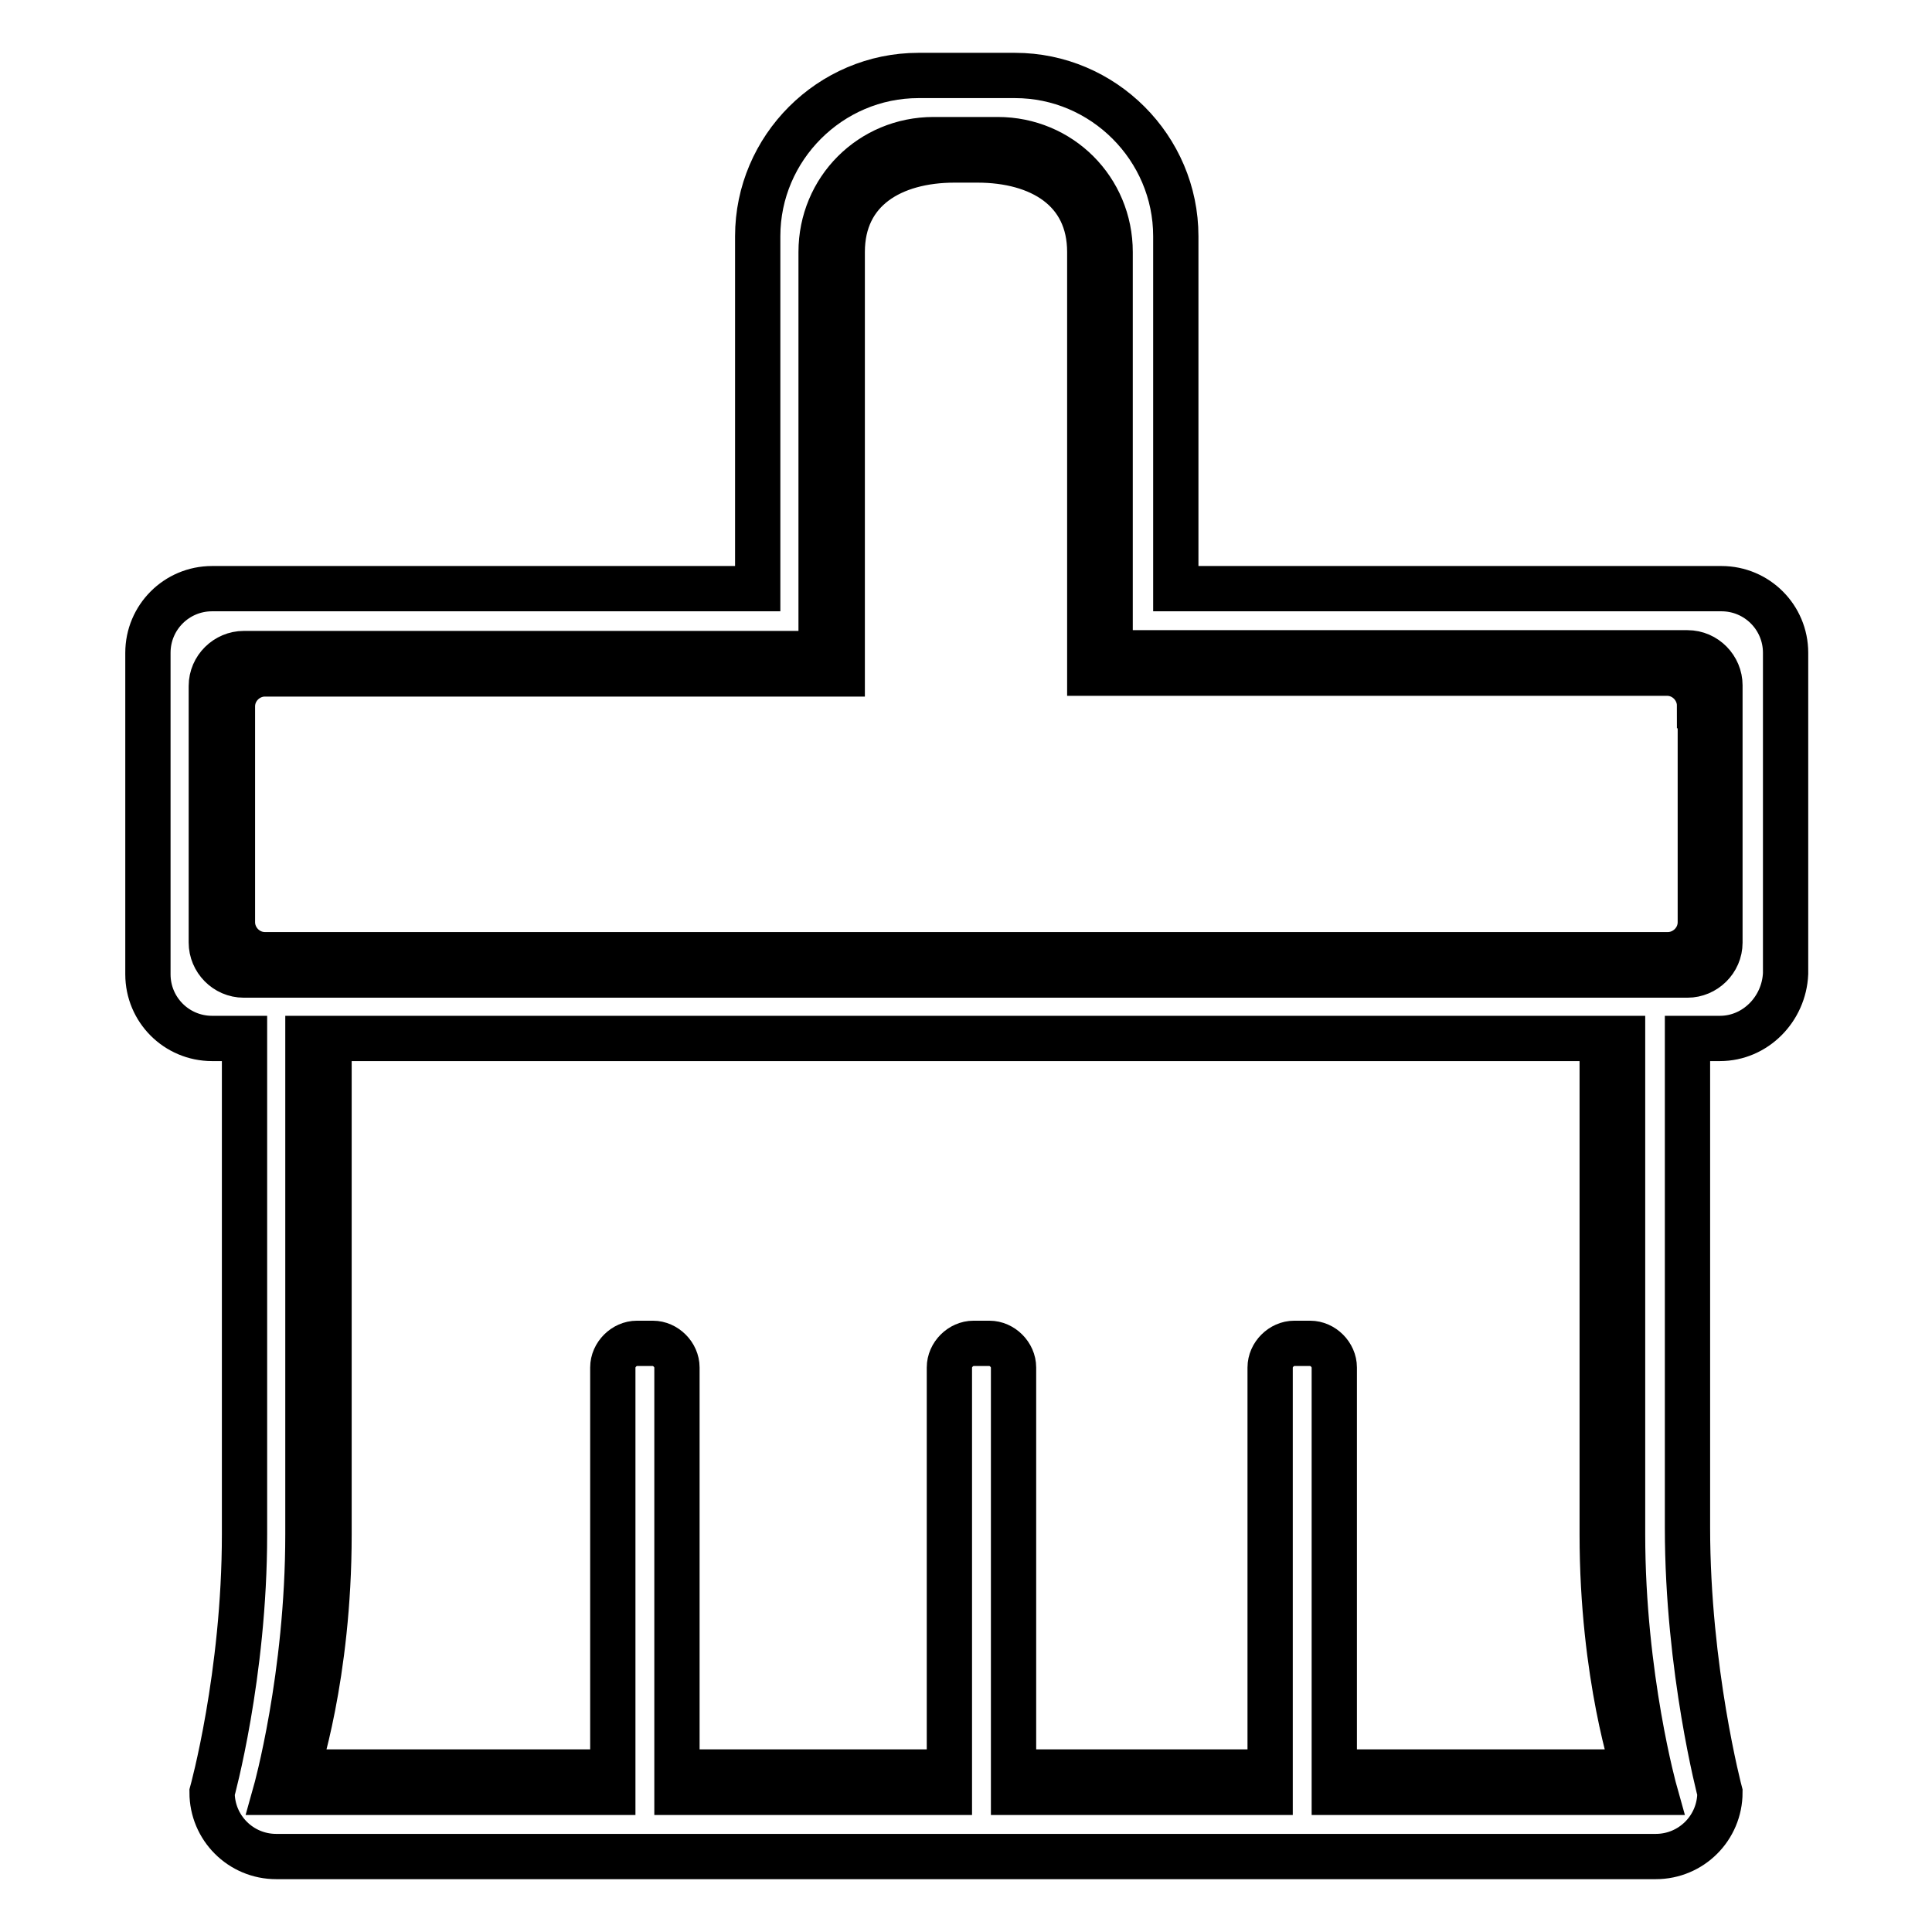
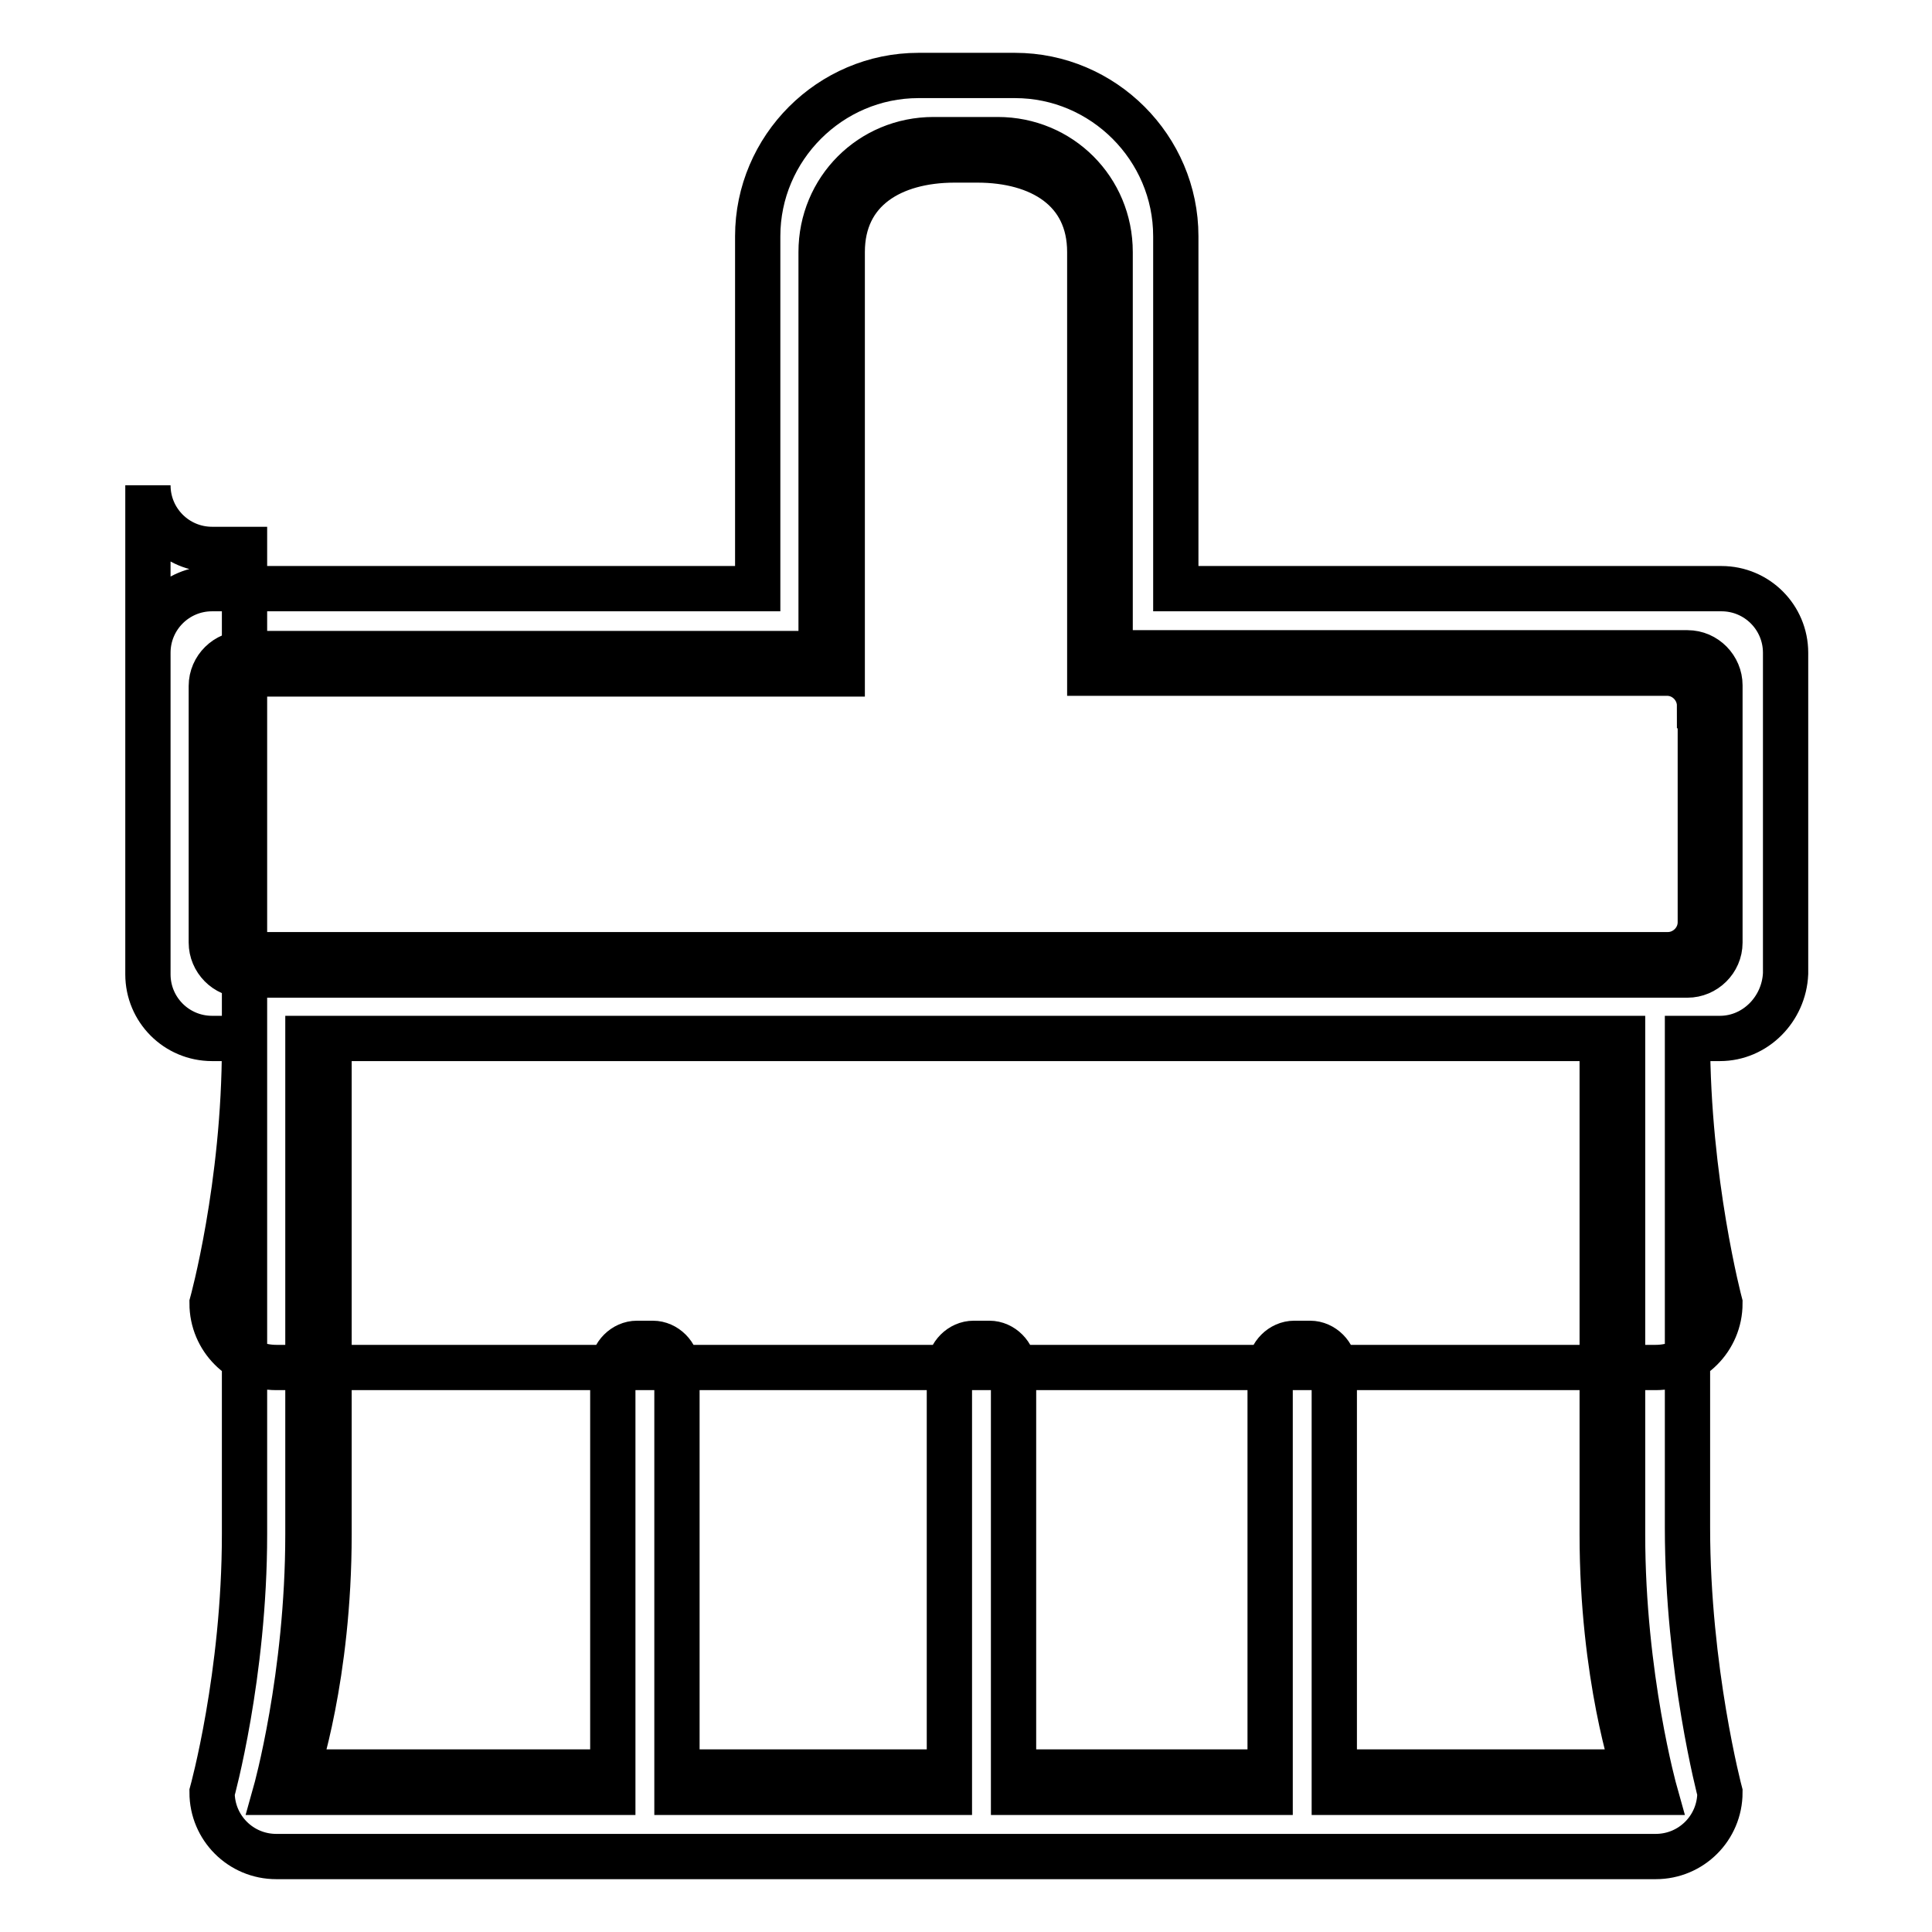
<svg xmlns="http://www.w3.org/2000/svg" version="1.1" x="0px" y="0px" viewBox="0 0 256 256" enable-background="new 0 0 256 256" xml:space="preserve">
  <g>
-     <path stroke-width="6" fill-opacity="0" stroke="#000000" d="M227.9,137.6h-4.3v64.8c0,18.9,4.3,35.1,4.3,35.1c0,4.7-3.8,8.5-8.5,8.5H36.6c-4.7,0-8.5-3.8-8.5-8.5 c0,0,4.3-15.5,4.3-34.2v-65.7h-4.3c-4.7,0-8.5-3.8-8.5-8.5V86.5c0-4.7,3.8-8.5,8.5-8.5h72.3V31.3c0-11.7,9.6-21.3,21.3-21.3h12.8 c11.7,0,21.3,9.6,21.3,21.3V78h72.3c4.7,0,8.5,3.8,8.5,8.5v42.5C236.4,133.7,232.6,137.6,227.9,137.6L227.9,137.6L227.9,137.6z  M81.2,237.5v-56.3c0-1.7,1.5-3.2,3.2-3.2h2.1c1.7,0,3.2,1.5,3.2,3.2v56.3h36.1v-56.3c0-1.7,1.5-3.2,3.2-3.2h2.1 c1.7,0,3.2,1.5,3.2,3.2v56.3h34v-56.3c0-1.7,1.5-3.2,3.2-3.2h2.1c1.7,0,3.2,1.5,3.2,3.2v56.3h42.5c0,0-4.3-15.3-4.3-34.2v-65.7 H40.8v65.7c0,18.9-4.3,34.2-4.3,34.2H81.2L81.2,237.5L81.2,237.5z M227.9,90.8c0-2.3-1.9-4.3-4.3-4.3h-76.5V33.4 c0-8.3-6.6-14.9-14.9-14.9h-8.5c-8.3,0-14.9,6.6-14.9,14.9v53.2H32.3c-2.3,0-4.3,1.9-4.3,4.3v34c0,2.3,1.9,4.3,4.3,4.3h8.5h174.3 h8.5c2.3,0,4.3-1.9,4.3-4.3V90.8L227.9,90.8L227.9,90.8z M227.9,137.6h-4.3v64.8c0,18.9,4.3,35.1,4.3,35.1c0,4.7-3.8,8.5-8.5,8.5 H36.6c-4.7,0-8.5-3.8-8.5-8.5c0,0,4.3-15.5,4.3-34.2v-65.7h-4.3c-4.7,0-8.5-3.8-8.5-8.5V86.5c0-4.7,3.8-8.5,8.5-8.5h72.3V31.3 c0-11.7,9.6-21.3,21.3-21.3h12.8c11.7,0,21.3,9.6,21.3,21.3V78h72.3c4.7,0,8.5,3.8,8.5,8.5v42.5 C236.4,133.7,232.6,137.6,227.9,137.6L227.9,137.6L227.9,137.6z M81.2,234.8v-53.6c0-1.7,1.5-3.2,3.2-3.2h2.1 c1.7,0,3.2,1.5,3.2,3.2v53.6h36.1v-53.6c0-1.7,1.5-3.2,3.2-3.2h2.1c1.7,0,3.2,1.5,3.2,3.2v53.6h34v-53.6c0-1.7,1.5-3.2,3.2-3.2h2.1 c1.7,0,3.2,1.5,3.2,3.2v53.6h39.8c0,0-4.3-12.6-4.3-31.5v-65.7H43.6v65.7c0,18.9-4.3,31.5-4.3,31.5H81.2v2.7V234.8z M225.2,93.5 c0-2.3-1.9-4.3-4.3-4.3h-76.5V33.4c0-8.3-6.6-12.2-14.9-12.2h-3c-8.3,0-14.9,3.9-14.9,12.2v55.9H35.1c-2.3,0-4.3,1.9-4.3,4.3v28.6 c0,2.3,1.9,4.3,4.3,4.3h8.5h168.9h8.5c2.3,0,4.3-1.9,4.3-4.3V93.5h2.7H225.2z" />
+     <path stroke-width="6" fill-opacity="0" stroke="#000000" d="M227.9,137.6h-4.3c0,18.9,4.3,35.1,4.3,35.1c0,4.7-3.8,8.5-8.5,8.5H36.6c-4.7,0-8.5-3.8-8.5-8.5 c0,0,4.3-15.5,4.3-34.2v-65.7h-4.3c-4.7,0-8.5-3.8-8.5-8.5V86.5c0-4.7,3.8-8.5,8.5-8.5h72.3V31.3c0-11.7,9.6-21.3,21.3-21.3h12.8 c11.7,0,21.3,9.6,21.3,21.3V78h72.3c4.7,0,8.5,3.8,8.5,8.5v42.5C236.4,133.7,232.6,137.6,227.9,137.6L227.9,137.6L227.9,137.6z  M81.2,237.5v-56.3c0-1.7,1.5-3.2,3.2-3.2h2.1c1.7,0,3.2,1.5,3.2,3.2v56.3h36.1v-56.3c0-1.7,1.5-3.2,3.2-3.2h2.1 c1.7,0,3.2,1.5,3.2,3.2v56.3h34v-56.3c0-1.7,1.5-3.2,3.2-3.2h2.1c1.7,0,3.2,1.5,3.2,3.2v56.3h42.5c0,0-4.3-15.3-4.3-34.2v-65.7 H40.8v65.7c0,18.9-4.3,34.2-4.3,34.2H81.2L81.2,237.5L81.2,237.5z M227.9,90.8c0-2.3-1.9-4.3-4.3-4.3h-76.5V33.4 c0-8.3-6.6-14.9-14.9-14.9h-8.5c-8.3,0-14.9,6.6-14.9,14.9v53.2H32.3c-2.3,0-4.3,1.9-4.3,4.3v34c0,2.3,1.9,4.3,4.3,4.3h8.5h174.3 h8.5c2.3,0,4.3-1.9,4.3-4.3V90.8L227.9,90.8L227.9,90.8z M227.9,137.6h-4.3v64.8c0,18.9,4.3,35.1,4.3,35.1c0,4.7-3.8,8.5-8.5,8.5 H36.6c-4.7,0-8.5-3.8-8.5-8.5c0,0,4.3-15.5,4.3-34.2v-65.7h-4.3c-4.7,0-8.5-3.8-8.5-8.5V86.5c0-4.7,3.8-8.5,8.5-8.5h72.3V31.3 c0-11.7,9.6-21.3,21.3-21.3h12.8c11.7,0,21.3,9.6,21.3,21.3V78h72.3c4.7,0,8.5,3.8,8.5,8.5v42.5 C236.4,133.7,232.6,137.6,227.9,137.6L227.9,137.6L227.9,137.6z M81.2,234.8v-53.6c0-1.7,1.5-3.2,3.2-3.2h2.1 c1.7,0,3.2,1.5,3.2,3.2v53.6h36.1v-53.6c0-1.7,1.5-3.2,3.2-3.2h2.1c1.7,0,3.2,1.5,3.2,3.2v53.6h34v-53.6c0-1.7,1.5-3.2,3.2-3.2h2.1 c1.7,0,3.2,1.5,3.2,3.2v53.6h39.8c0,0-4.3-12.6-4.3-31.5v-65.7H43.6v65.7c0,18.9-4.3,31.5-4.3,31.5H81.2v2.7V234.8z M225.2,93.5 c0-2.3-1.9-4.3-4.3-4.3h-76.5V33.4c0-8.3-6.6-12.2-14.9-12.2h-3c-8.3,0-14.9,3.9-14.9,12.2v55.9H35.1c-2.3,0-4.3,1.9-4.3,4.3v28.6 c0,2.3,1.9,4.3,4.3,4.3h8.5h168.9h8.5c2.3,0,4.3-1.9,4.3-4.3V93.5h2.7H225.2z" />
  </g>
</svg>